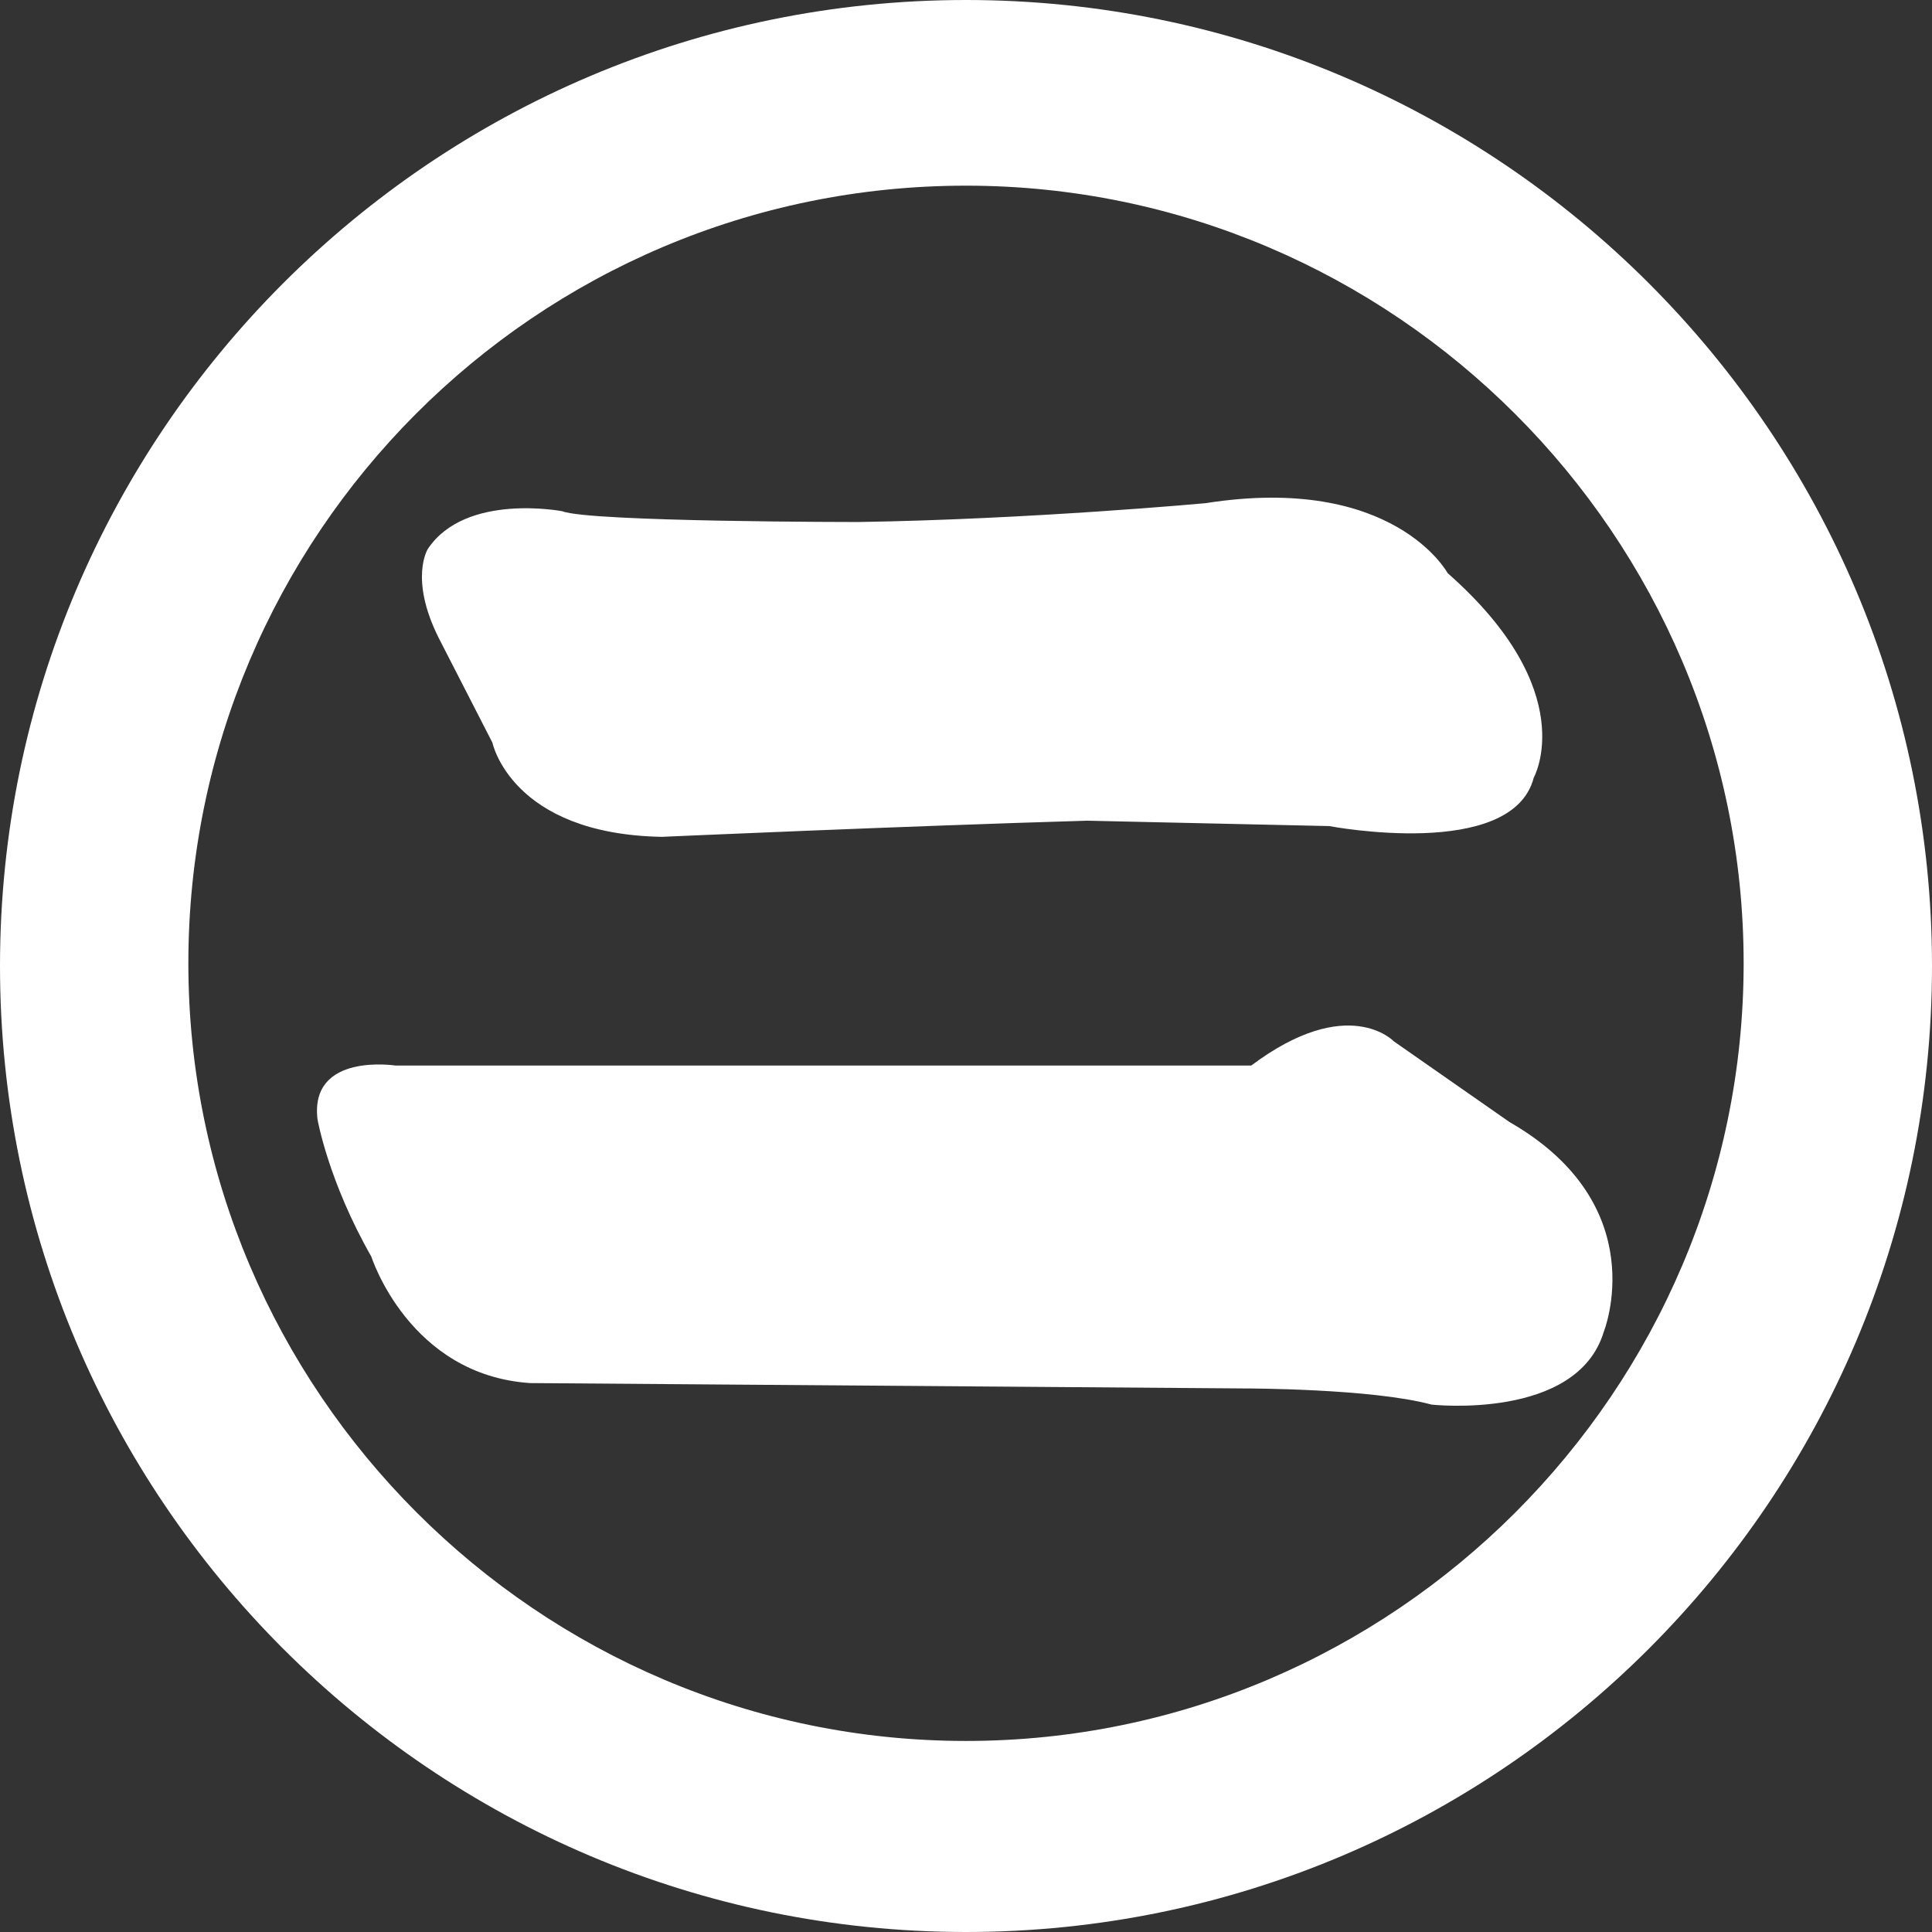
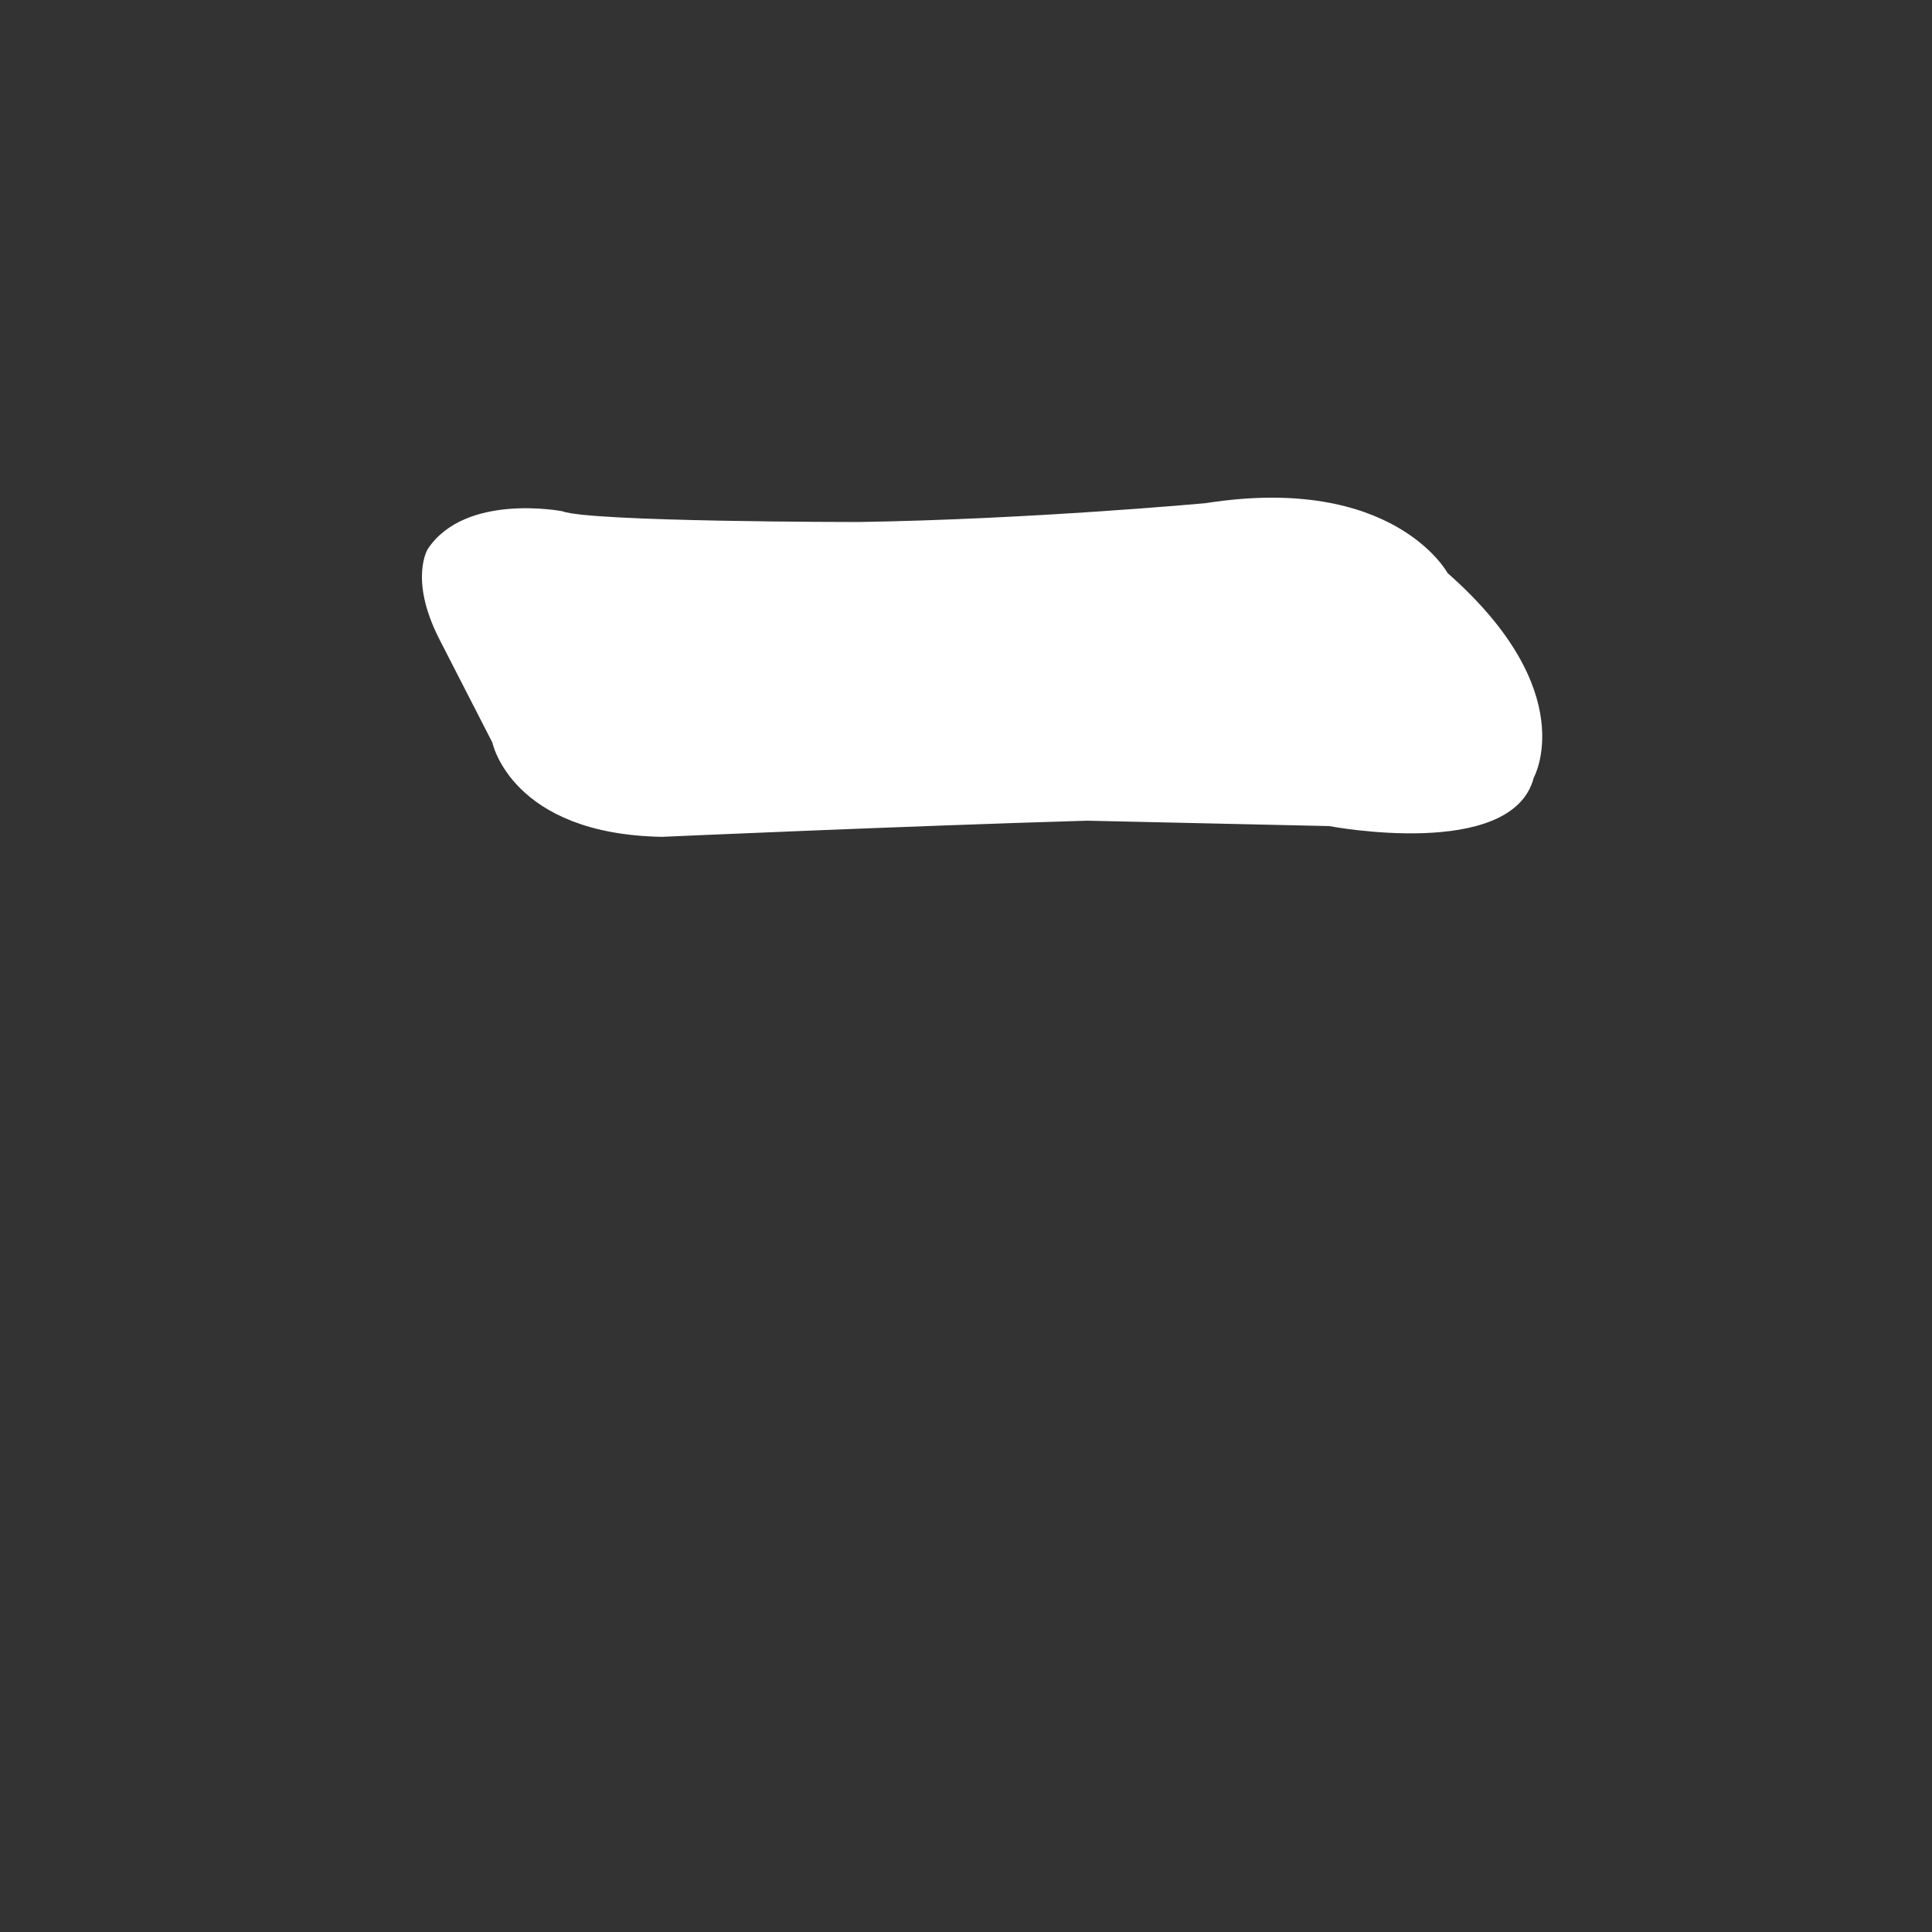
<svg xmlns="http://www.w3.org/2000/svg" version="1.1" id="レイヤー_1" x="0px" y="0px" viewBox="0 0 71.8 71.8" style="enable-background:new 0 0 71.8 71.8;" xml:space="preserve">
  <rect x="0" y="0" width="71.8" height="71.8" fill="#333333" stroke="none" />
  <style type="text/css">
	.st0{fill:#FFFFFF;}
</style>
  <g>
-     <path class="st0" d="M35.9,71.8C16.1,71.8,0,55.7,0,35.9S16.1,0,35.9,0s35.9,16.1,35.9,35.9S55.7,71.8,35.9,71.8z M35.9,6.9   c-16,0-28.9,13-28.9,28.9s13,28.9,28.9,28.9s28.9-13,28.9-28.9S51.8,6.9,35.9,6.9z" />
    <path class="st0" d="M20.9,19c0,0-3.6-0.7-5,1.4c0,0-0.7,1.1,0.4,3.3l2,3.9c0,0,0.7,3.4,6.3,3.5c0,0,9-0.4,15.8-0.6l9,0.2   c0,0,6.8,1.3,7.6-1.8c0,0,1.8-3.2-3.2-7.6c0,0-2-3.7-9-2.6c0,0-6.5,0.6-12.9,0.7C31.9,19.4,21.9,19.4,20.9,19z" />
-     <path class="st0" d="M14.7,39.6c0,0-3.2-0.5-2.9,2c0,0,0.4,2.3,2,5.1c0,0,1.4,4.4,5.9,4.7l26.6,0.2c0,0,4.7,0,6.9,0.6   c0,0,5.4,0.6,6.4-2.7c0,0,1.9-4.7-3.5-7.8l-4.3-3c0,0-1.7-1.8-5.3,0.9L14.7,39.6z" />
  </g>
</svg>